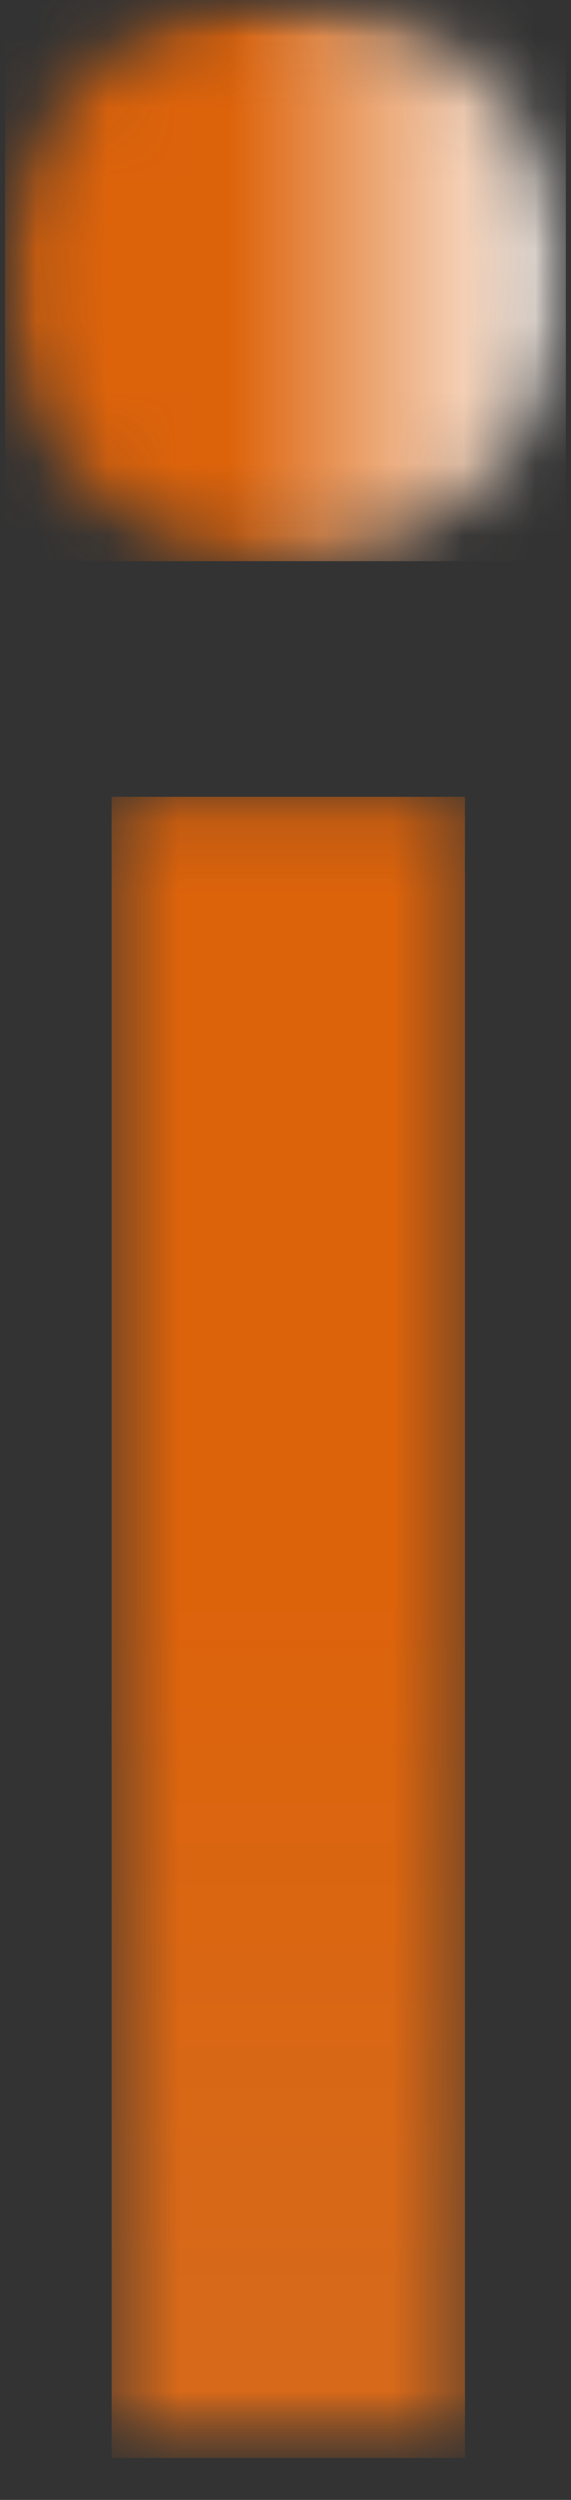
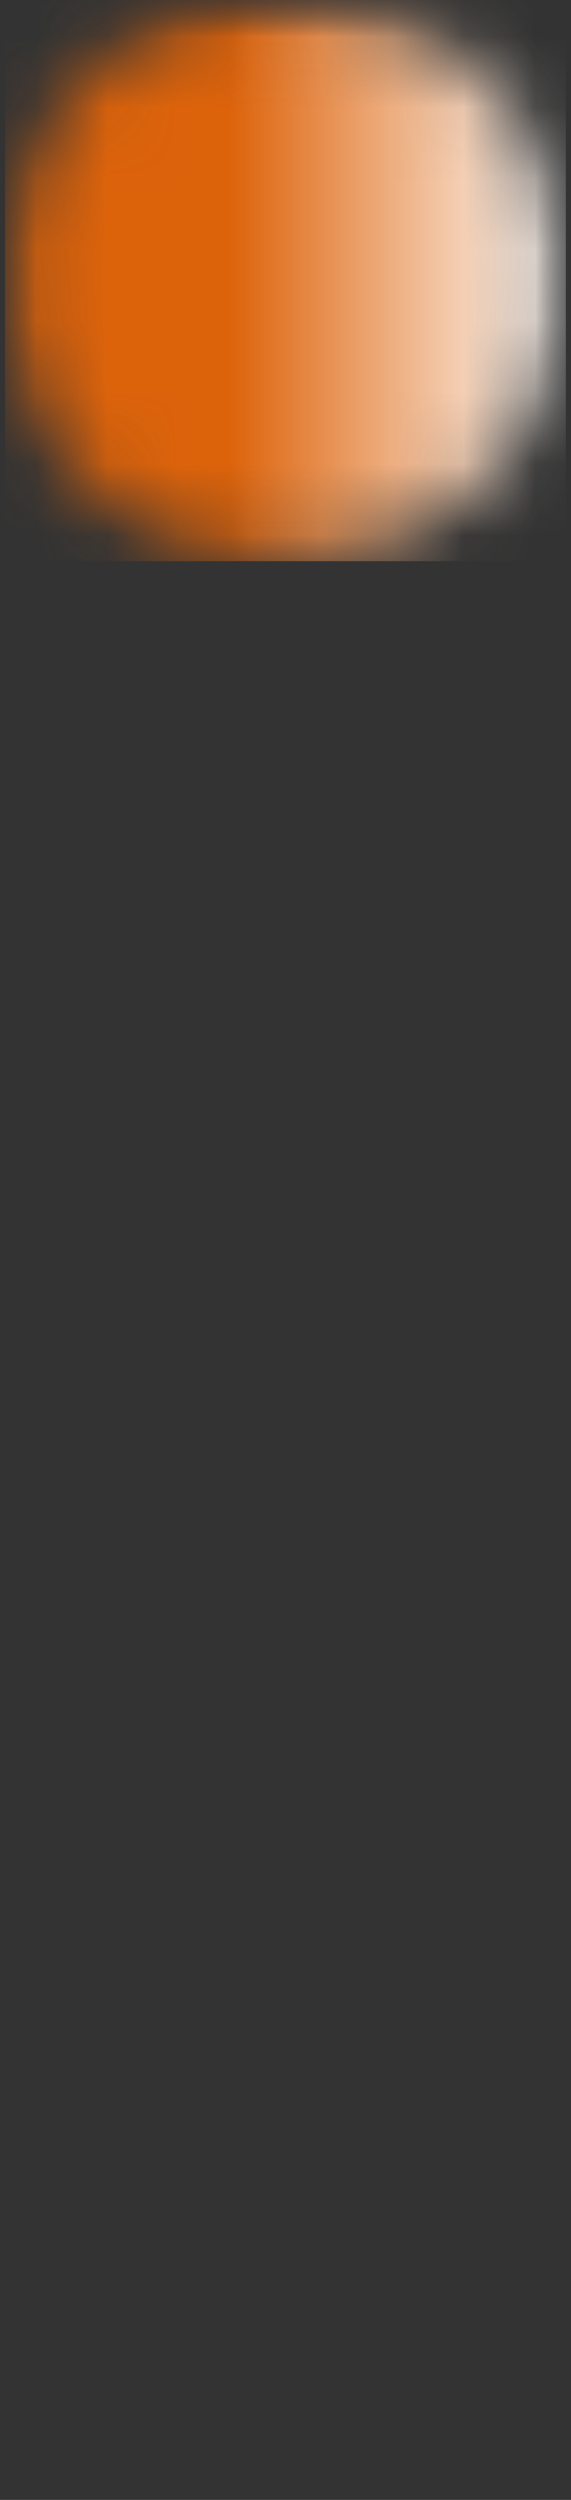
<svg xmlns="http://www.w3.org/2000/svg" width="8" height="35" viewBox="0 0 8 35" fill="none">
  <rect x="0" y="0" width="8" height="35" fill="#333333" stroke="none" />
  <mask id="mask0_550_4094" style="mask-type:luminance" maskUnits="userSpaceOnUse" x="0" y="0" width="8" height="35">
-     <path d="M7.928 0H0.071V34.414H7.928V0Z" fill="white" />
-   </mask>
+     </mask>
  <g mask="url(#mask0_550_4094)">
    <mask id="mask1_550_4094" style="mask-type:luminance" maskUnits="userSpaceOnUse" x="0" y="4" width="13" height="38">
      <path d="M12.014 4.102H0.778V41.502H12.014V4.102Z" fill="white" />
    </mask>
    <g mask="url(#mask1_550_4094)">
      <mask id="mask2_550_4094" style="mask-type:luminance" maskUnits="userSpaceOnUse" x="1" y="11" width="6" height="24">
        <path d="M6.514 11.156H1.564V34.413H6.514V11.156Z" fill="white" />
      </mask>
      <g mask="url(#mask2_550_4094)">
        <path d="M6.514 11.156H1.564V34.413H6.514V11.156Z" fill="url(#paint0_linear_550_4094)" />
      </g>
    </g>
  </g>
  <mask id="mask3_550_4094" style="mask-type:luminance" maskUnits="userSpaceOnUse" x="0" y="0" width="8" height="35">
    <path d="M7.928 0H0.071V34.414H7.928V0Z" fill="white" />
  </mask>
  <g mask="url(#mask3_550_4094)">
    <mask id="mask4_550_4094" style="mask-type:luminance" maskUnits="userSpaceOnUse" x="-8" y="-6" width="23" height="15">
      <path d="M15 -5.5H-7V8.643H15V-5.5Z" fill="white" />
    </mask>
    <g mask="url(#mask4_550_4094)">
      <mask id="mask5_550_4094" style="mask-type:luminance" maskUnits="userSpaceOnUse" x="0" y="0" width="8" height="8">
        <path d="M3.999 0C6.199 0 7.928 1.729 7.928 3.929C7.928 6.129 6.199 7.857 3.999 7.857C1.799 7.857 0.071 6.129 0.071 3.929C0.071 1.729 1.799 0 3.999 0Z" fill="white" />
      </mask>
      <g mask="url(#mask5_550_4094)">
        <path d="M7.928 0H0.071V7.857H7.928V0Z" fill="url(#paint1_linear_550_4094)" />
      </g>
    </g>
  </g>
  <defs>
    <linearGradient id="paint0_linear_550_4094" x1="4.001" y1="32.214" x2="4.001" y2="15.62" gradientUnits="userSpaceOnUse">
      <stop stop-color="#D6691A" />
      <stop offset="0.6" stop-color="#DD630B" />
      <stop offset="1" stop-color="#DD630B" />
    </linearGradient>
    <linearGradient id="paint1_linear_550_4094" x1="7.938" y1="3.933" x2="0.071" y2="3.933" gradientUnits="userSpaceOnUse">
      <stop stop-color="white" />
      <stop offset="0.6" stop-color="#DD630B" />
      <stop offset="1" stop-color="#DD630B" />
    </linearGradient>
  </defs>
</svg>